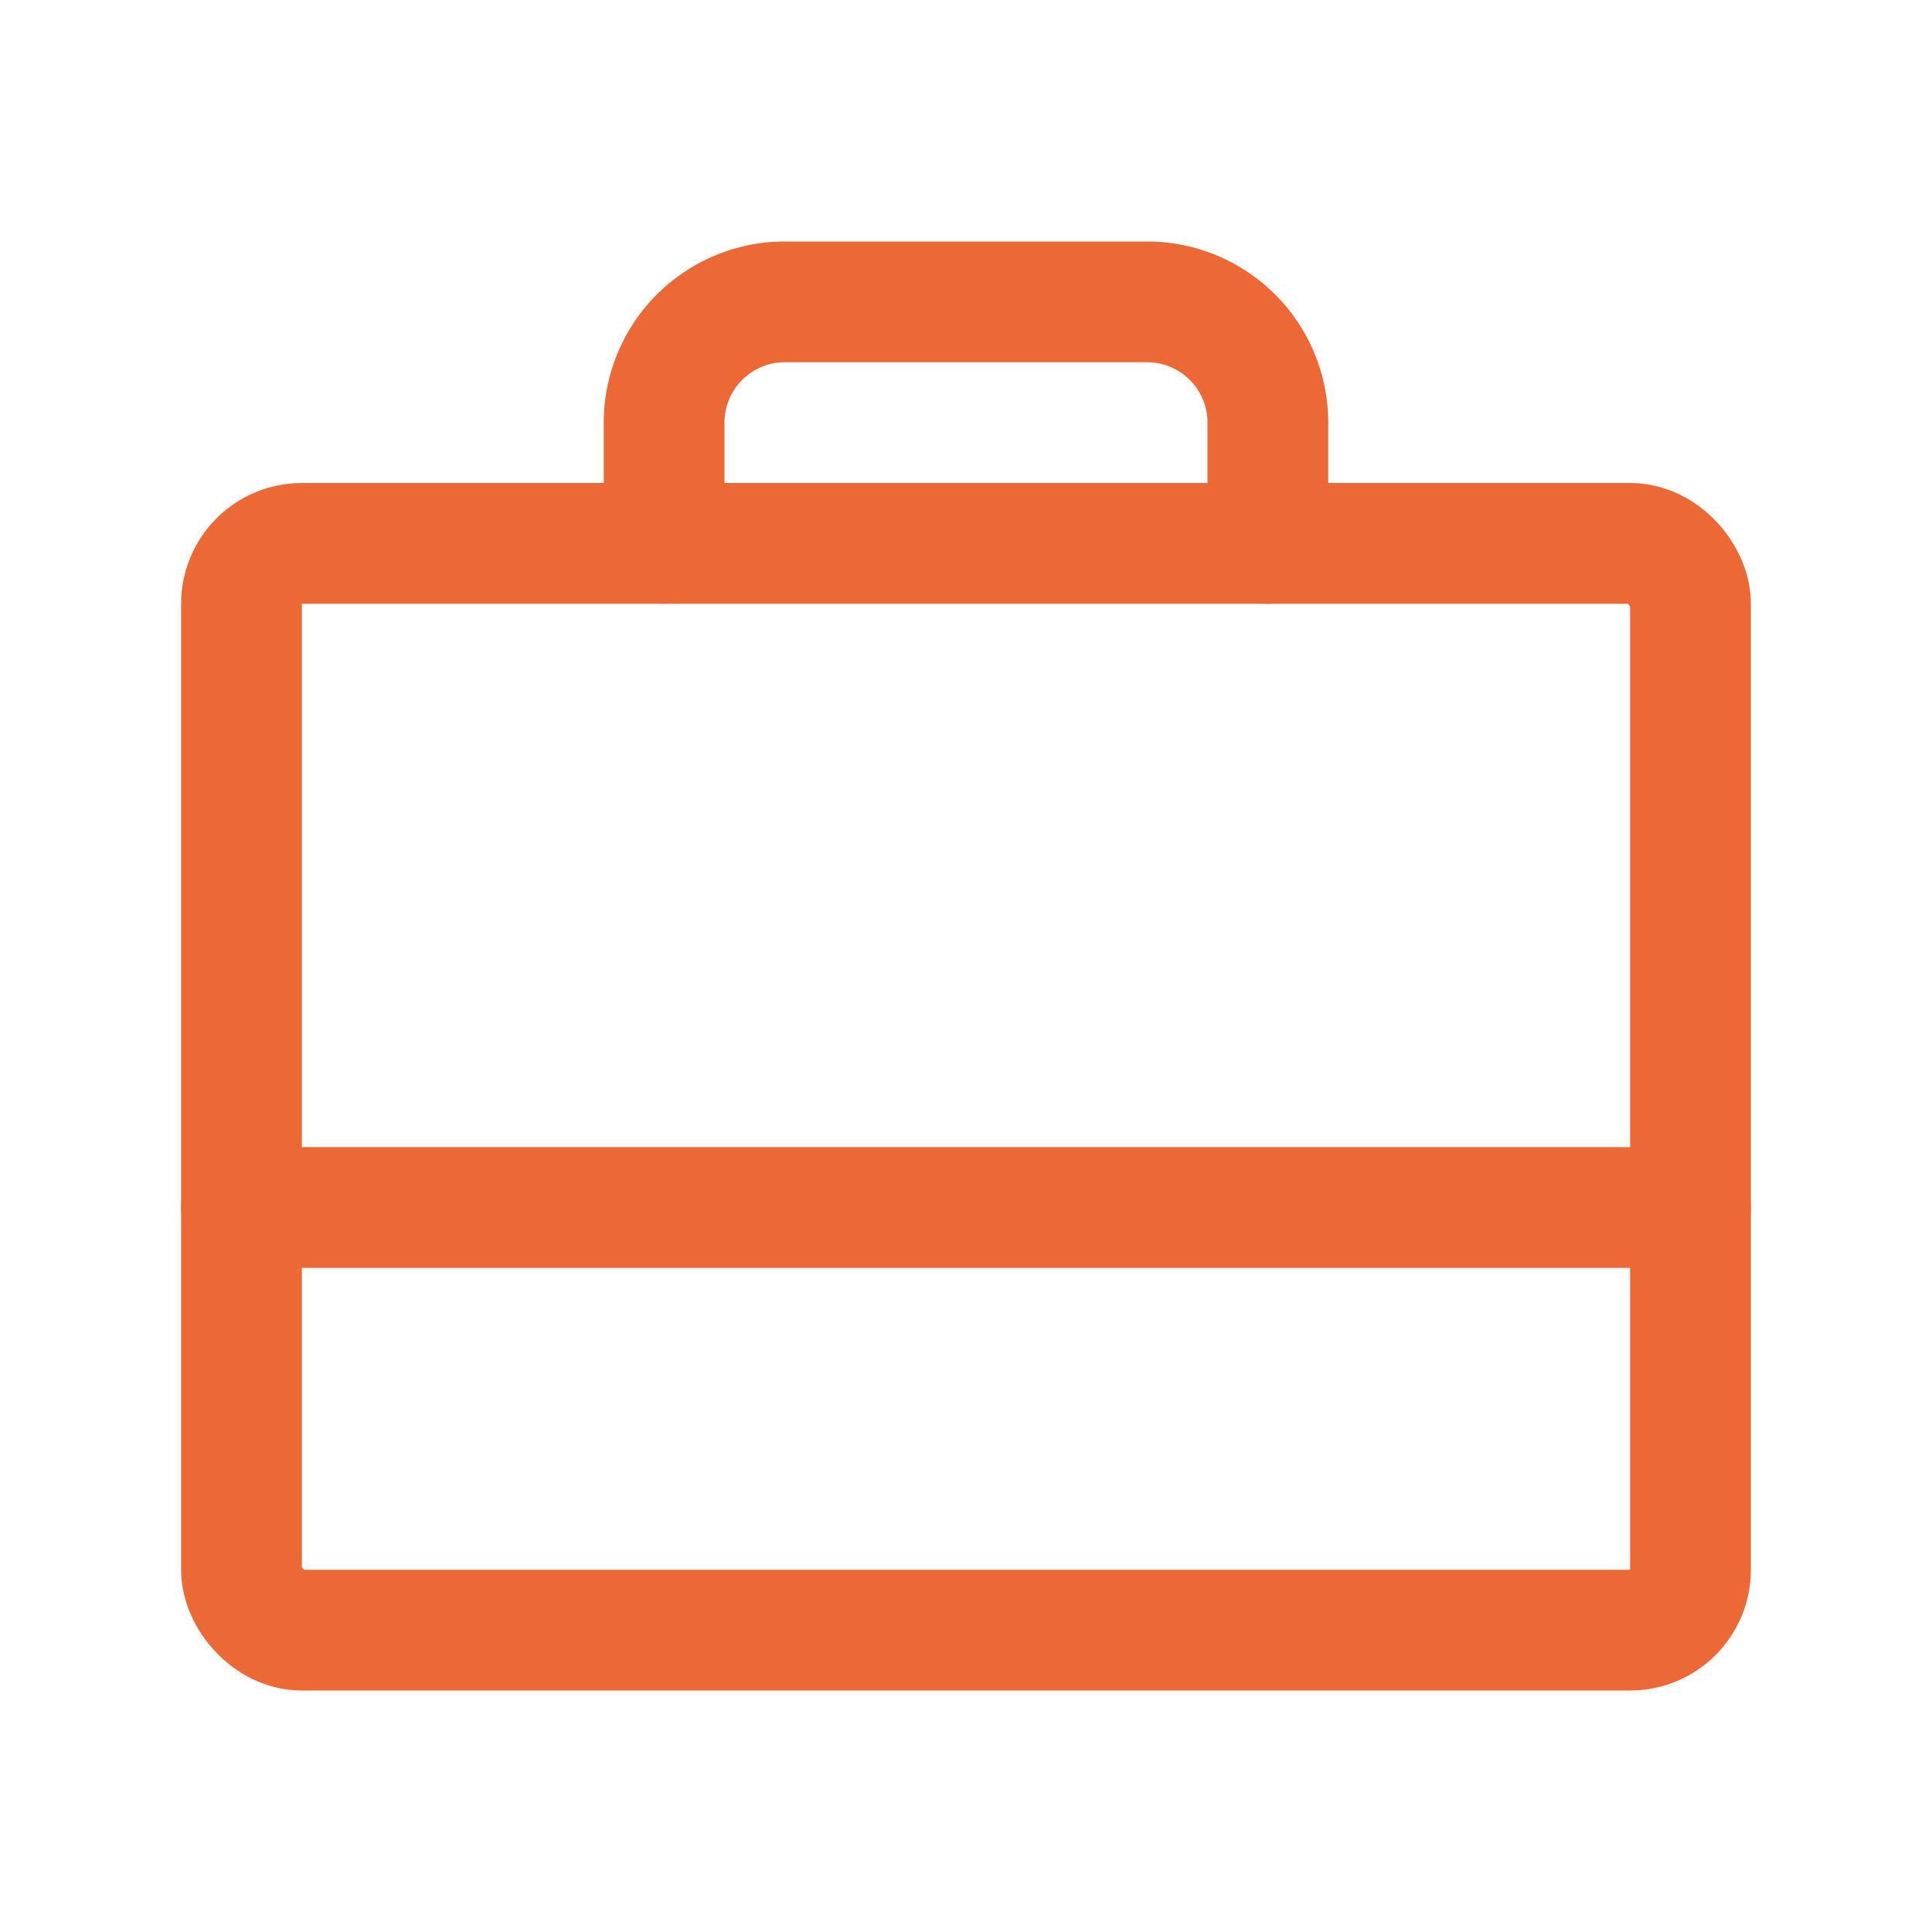
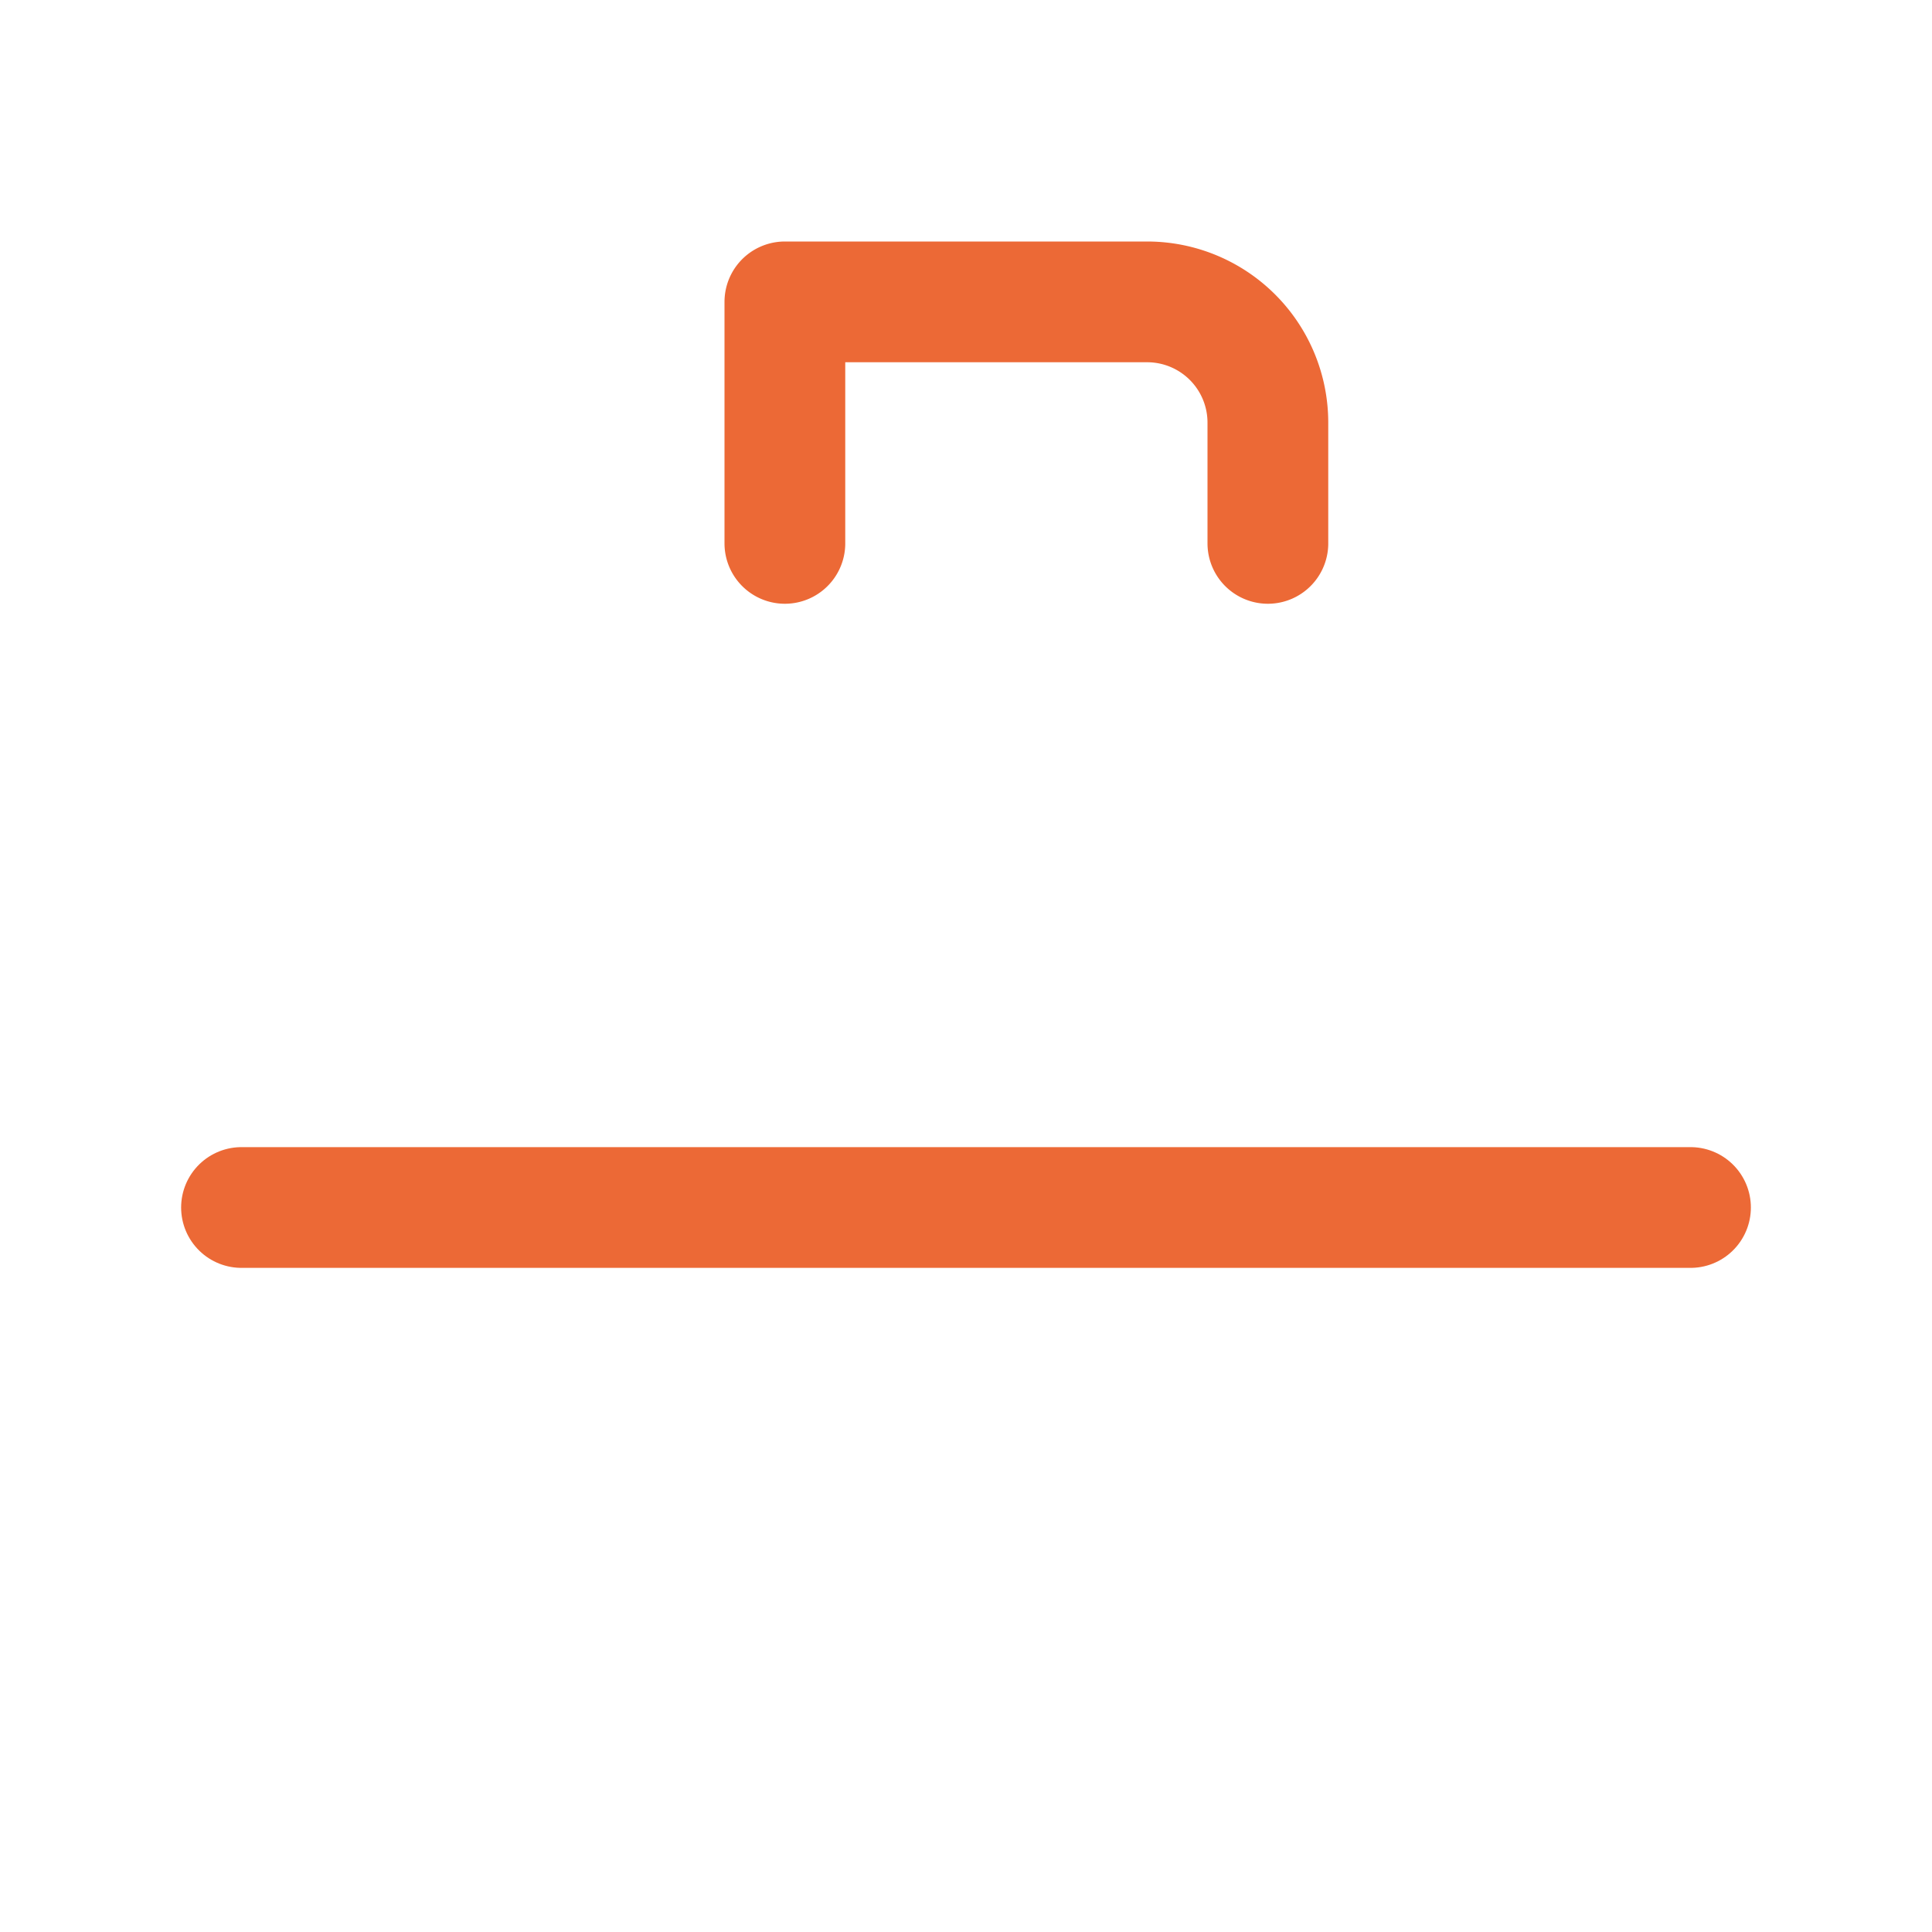
<svg xmlns="http://www.w3.org/2000/svg" viewBox="0 0 256 256">
  <rect fill="none" height="256" width="256" />
-   <rect fill="none" height="144" rx="8" stroke="#ec6936" stroke-linecap="round" stroke-linejoin="round" stroke-width="16" width="192" x="32" y="72" />
-   <path d="M168,72V56a16,16,0,0,0-16-16H104A16,16,0,0,0,88,56V72" fill="none" stroke="#ec6936" stroke-linecap="round" stroke-linejoin="round" stroke-width="16" />
+   <path d="M168,72V56a16,16,0,0,0-16-16H104V72" fill="none" stroke="#ec6936" stroke-linecap="round" stroke-linejoin="round" stroke-width="16" />
  <line fill="none" stroke="#ec6936" stroke-linecap="round" stroke-linejoin="round" stroke-width="16" x1="32" x2="224" y1="160" y2="160" />
</svg>